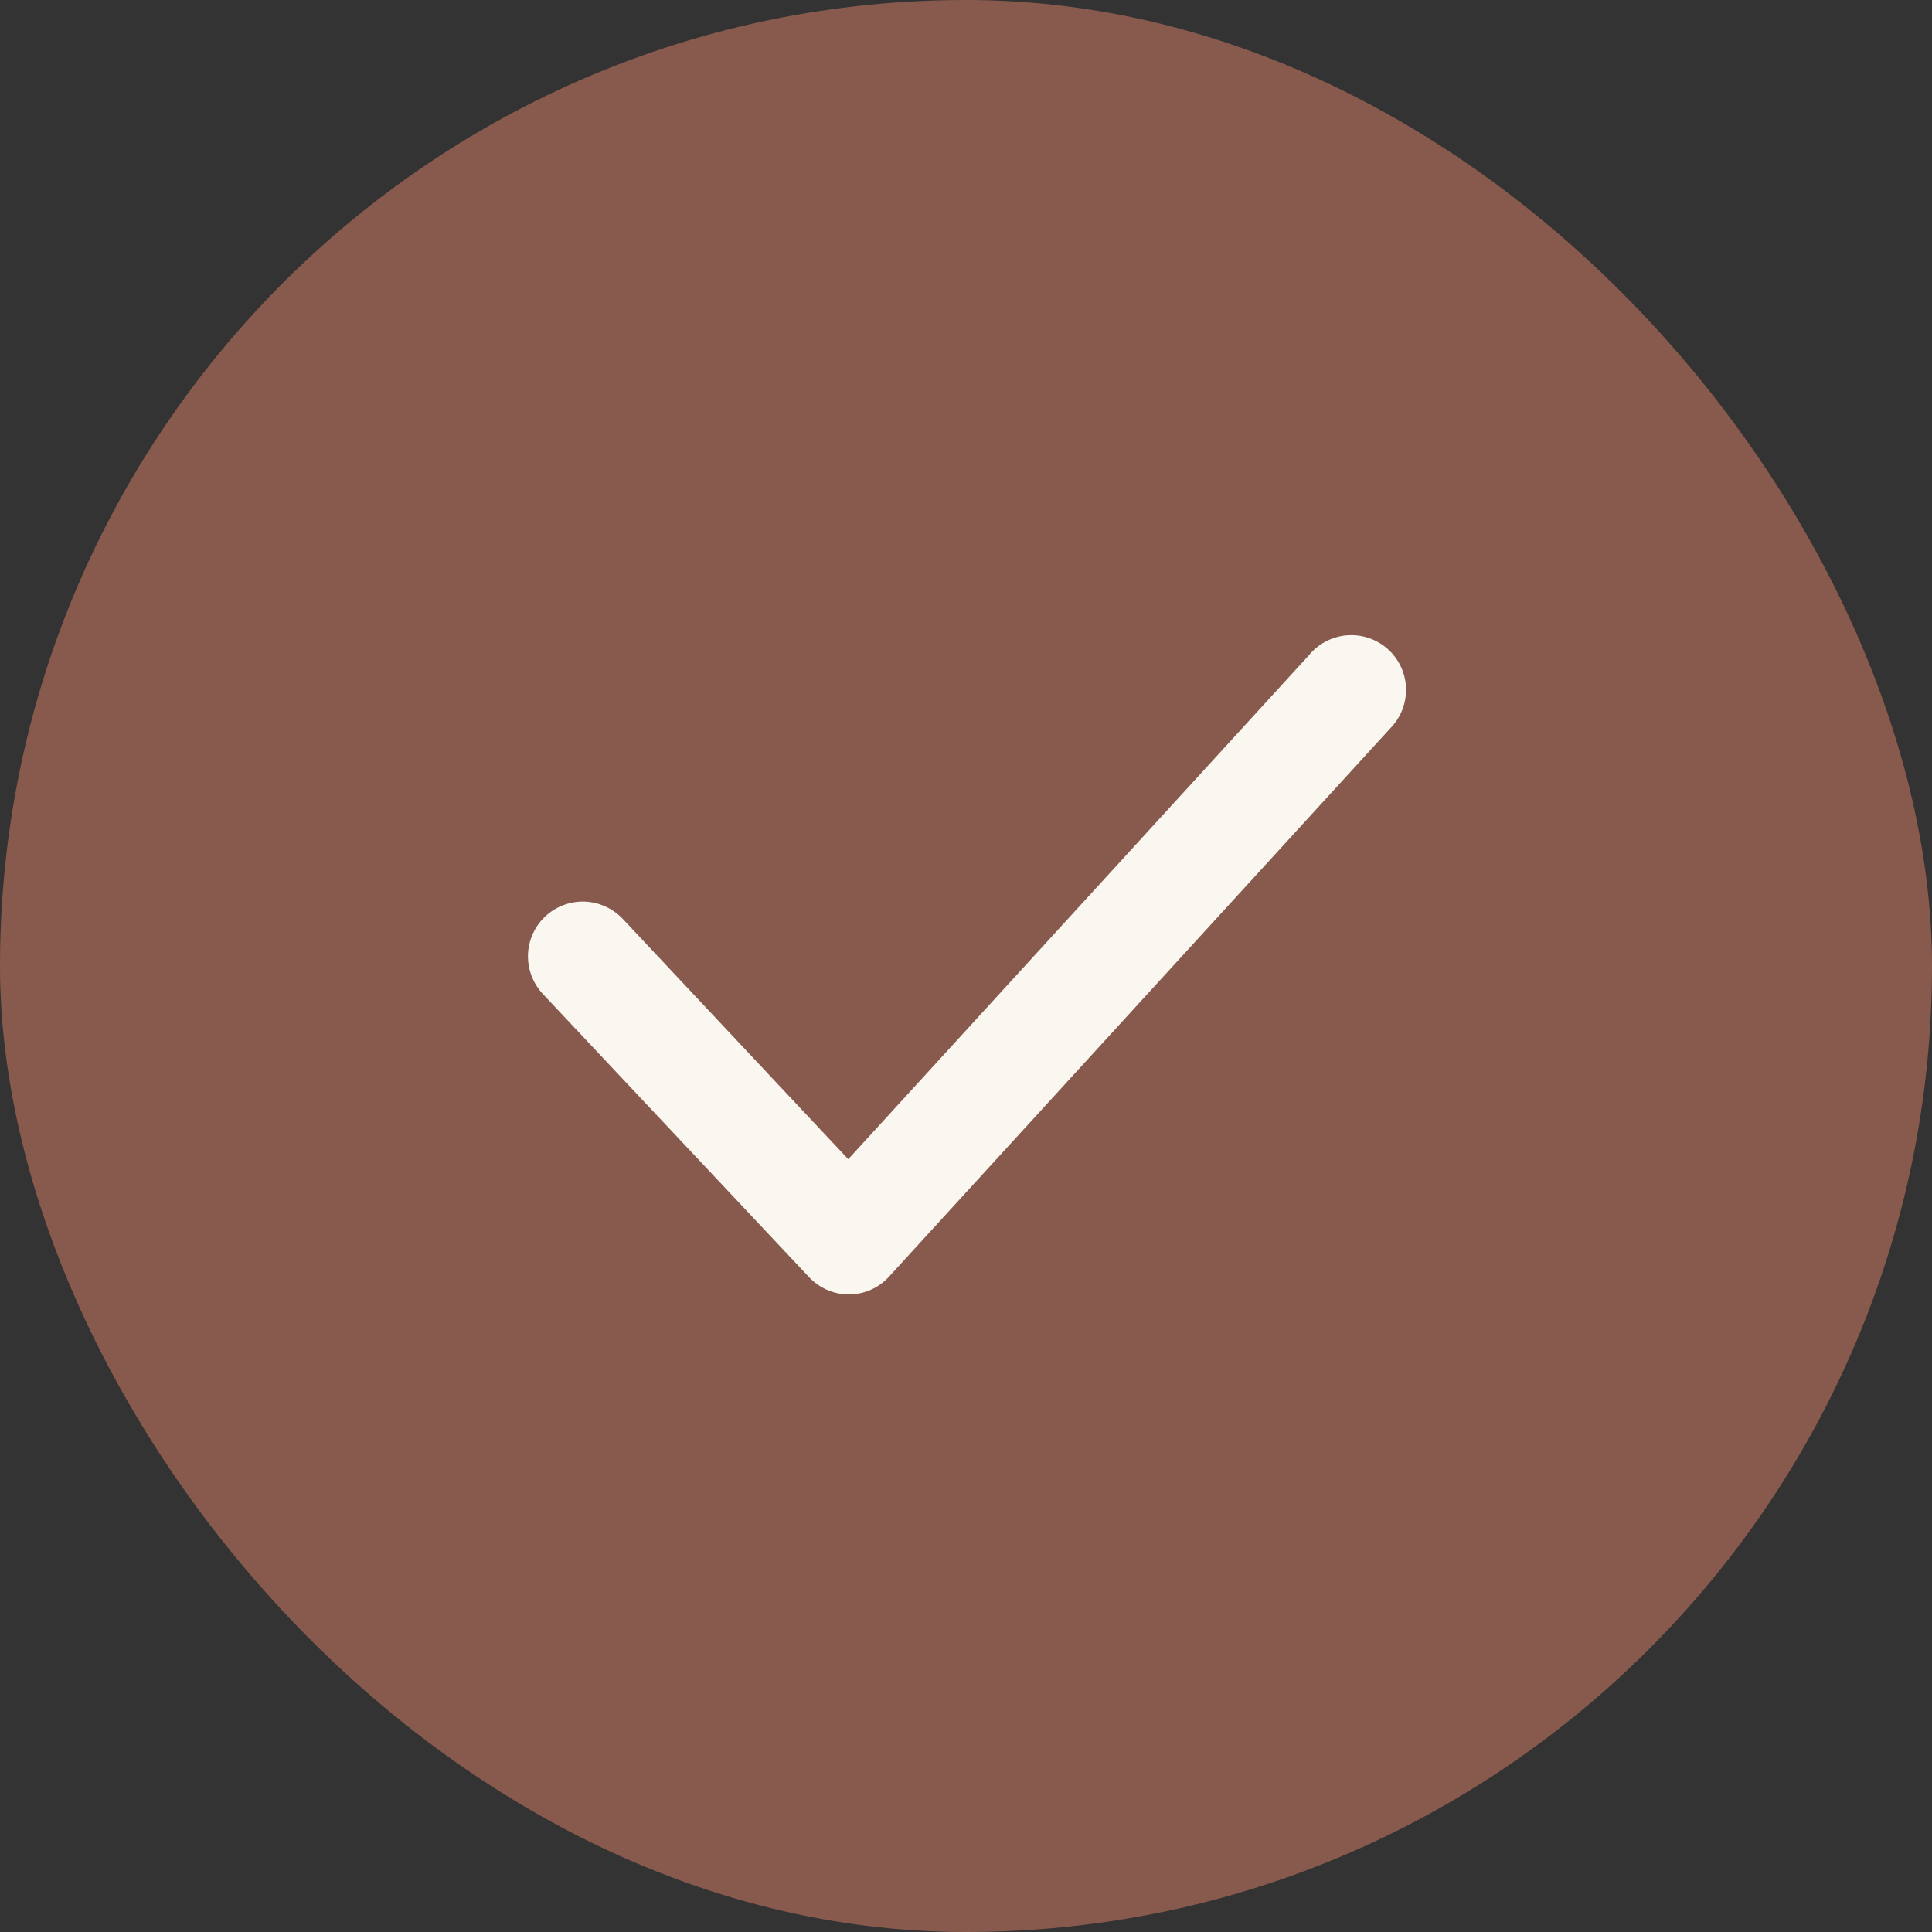
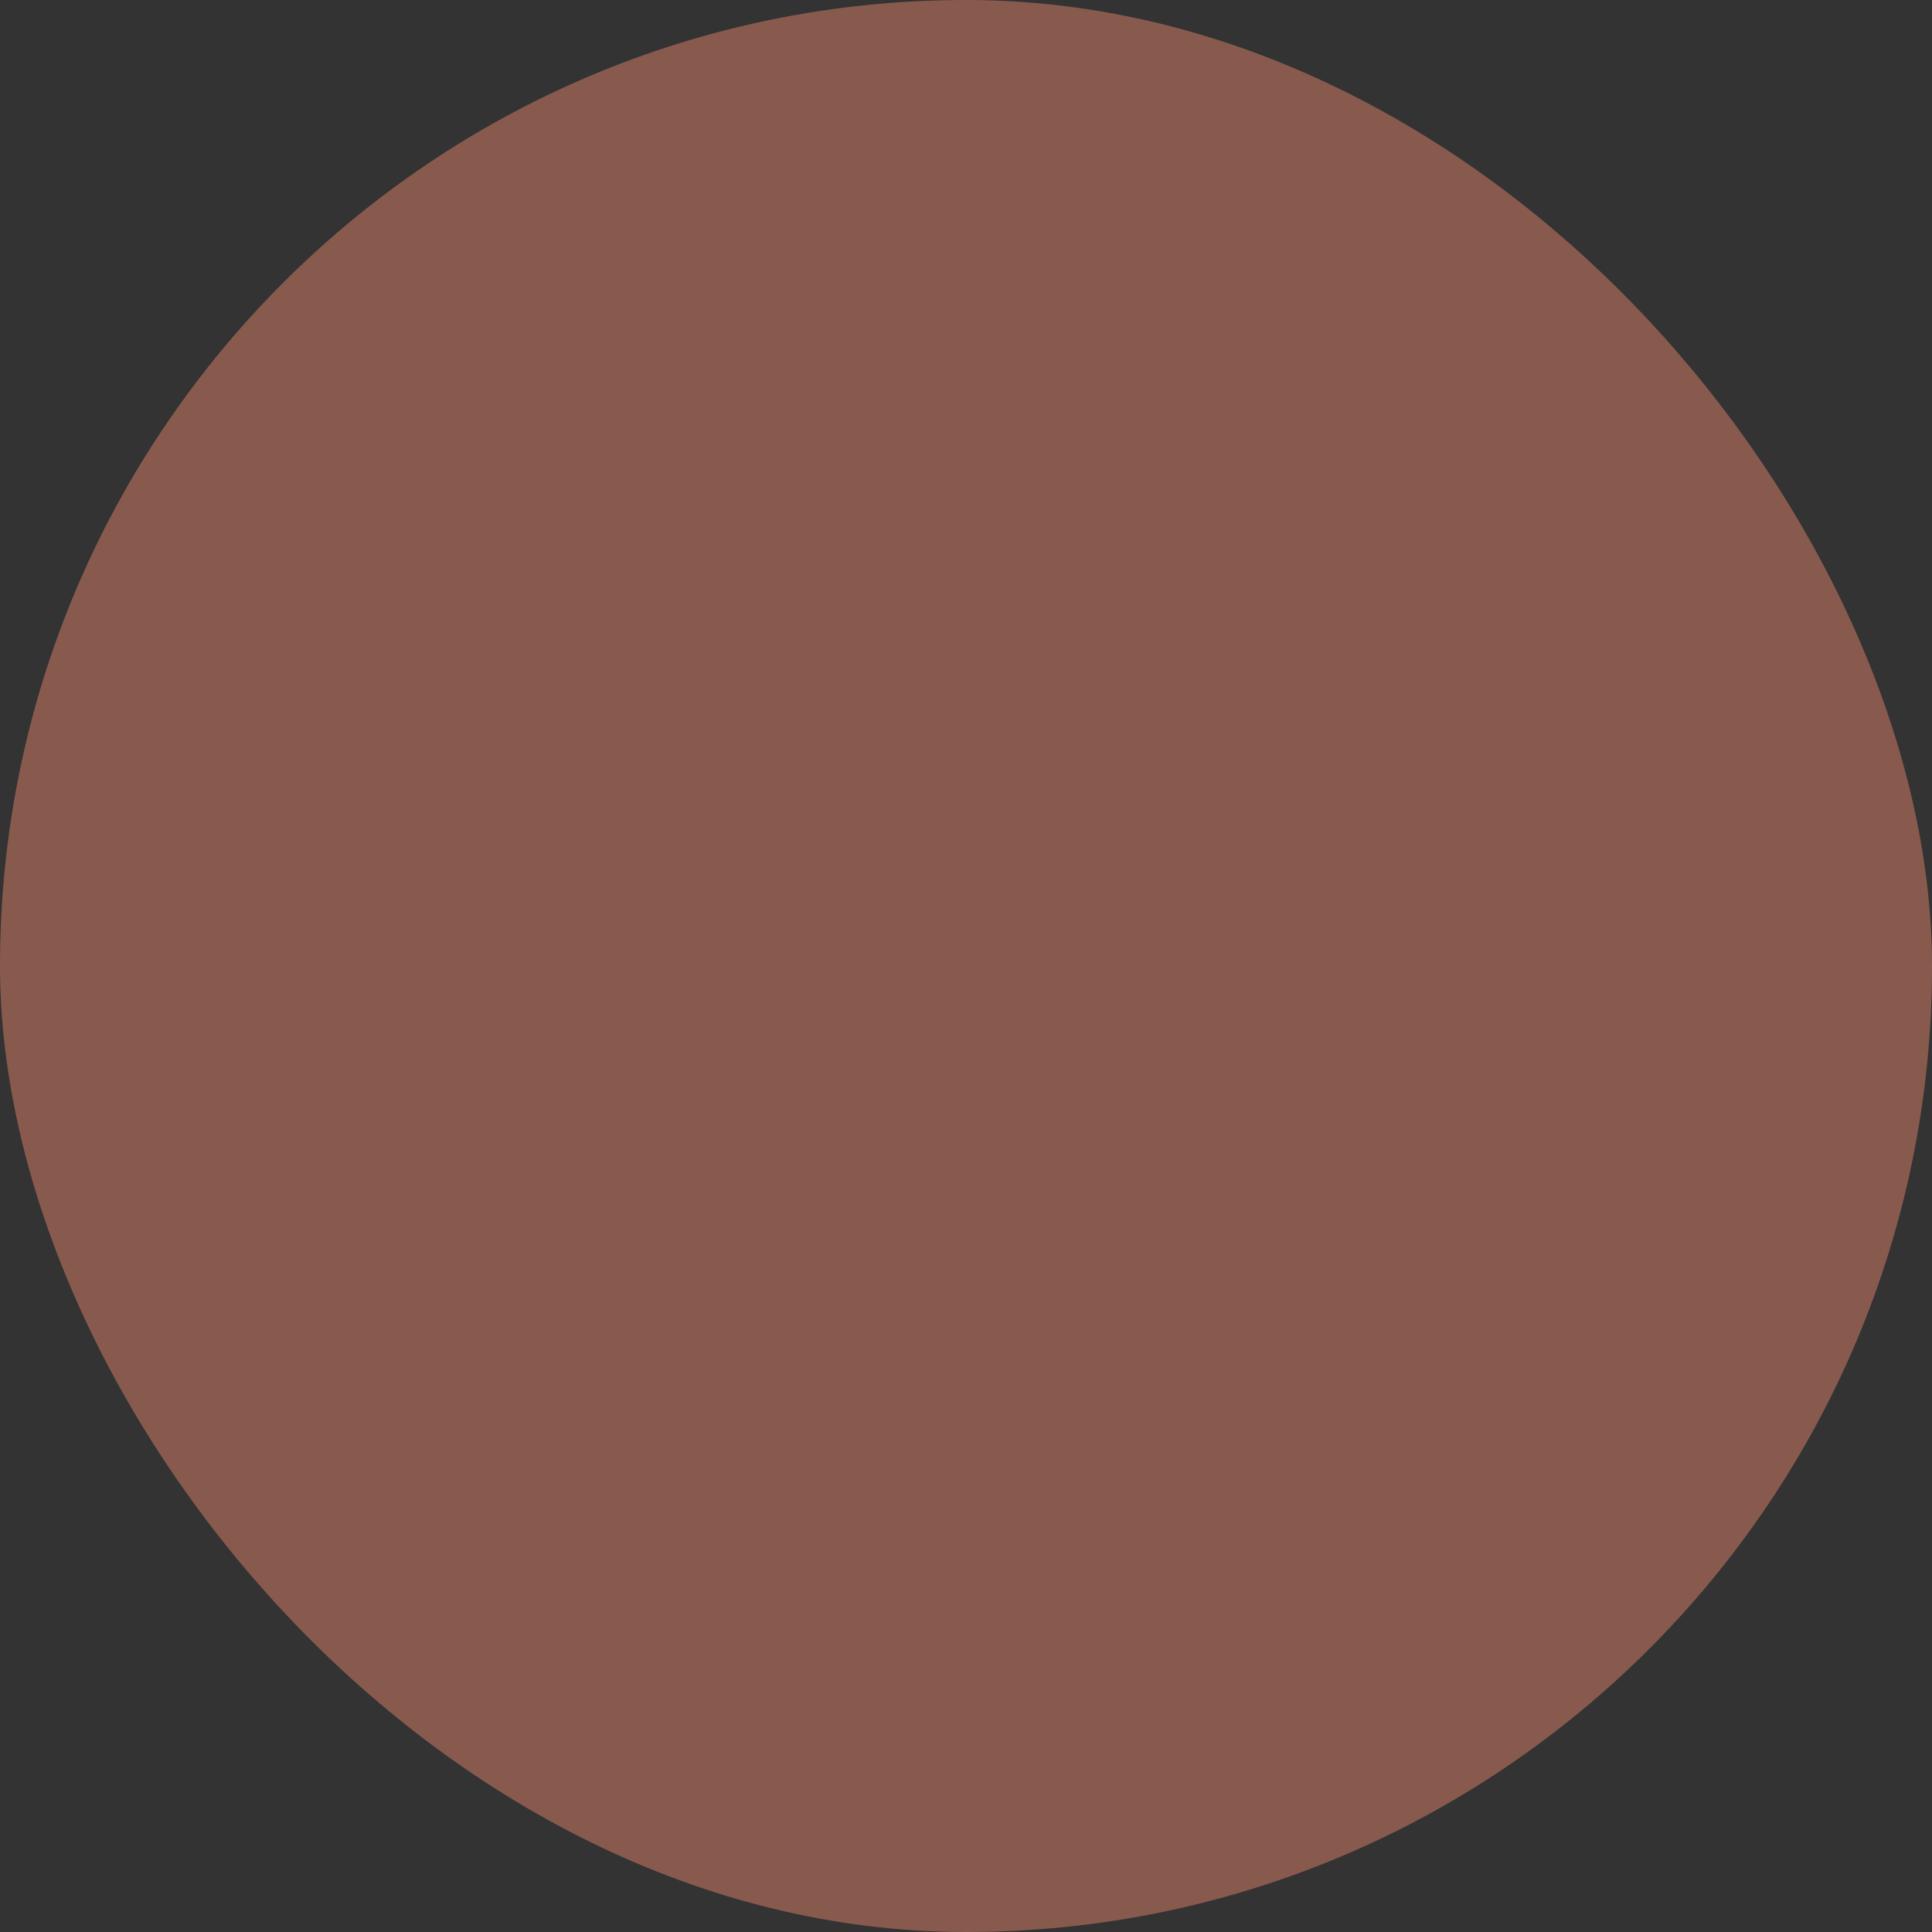
<svg xmlns="http://www.w3.org/2000/svg" width="18" height="18" viewBox="0 0 18 18" fill="none">
  <rect x="0" y="0" width="18" height="18" fill="#333333" stroke="none" />
  <rect width="18" height="18" rx="9" fill="#885A4E" />
-   <path d="M7.908 12.06C7.838 12.06 7.769 12.045 7.705 12.017C7.641 11.989 7.583 11.948 7.536 11.897L5.057 9.26C4.965 9.161 4.915 9.03 4.919 8.894C4.924 8.759 4.981 8.631 5.08 8.538C5.179 8.446 5.31 8.396 5.446 8.4C5.581 8.405 5.709 8.463 5.802 8.561L7.903 10.8L12.192 6.108C12.236 6.054 12.29 6.009 12.351 5.977C12.413 5.944 12.48 5.925 12.549 5.919C12.619 5.914 12.688 5.922 12.754 5.945C12.82 5.967 12.88 6.003 12.932 6.049C12.984 6.096 13.025 6.153 13.054 6.216C13.083 6.279 13.098 6.348 13.1 6.417C13.101 6.487 13.088 6.556 13.062 6.62C13.036 6.685 12.996 6.743 12.947 6.792L8.285 11.892C8.238 11.944 8.181 11.986 8.117 12.015C8.053 12.044 7.983 12.059 7.913 12.06H7.908Z" fill="#F9F7F0" />
</svg>